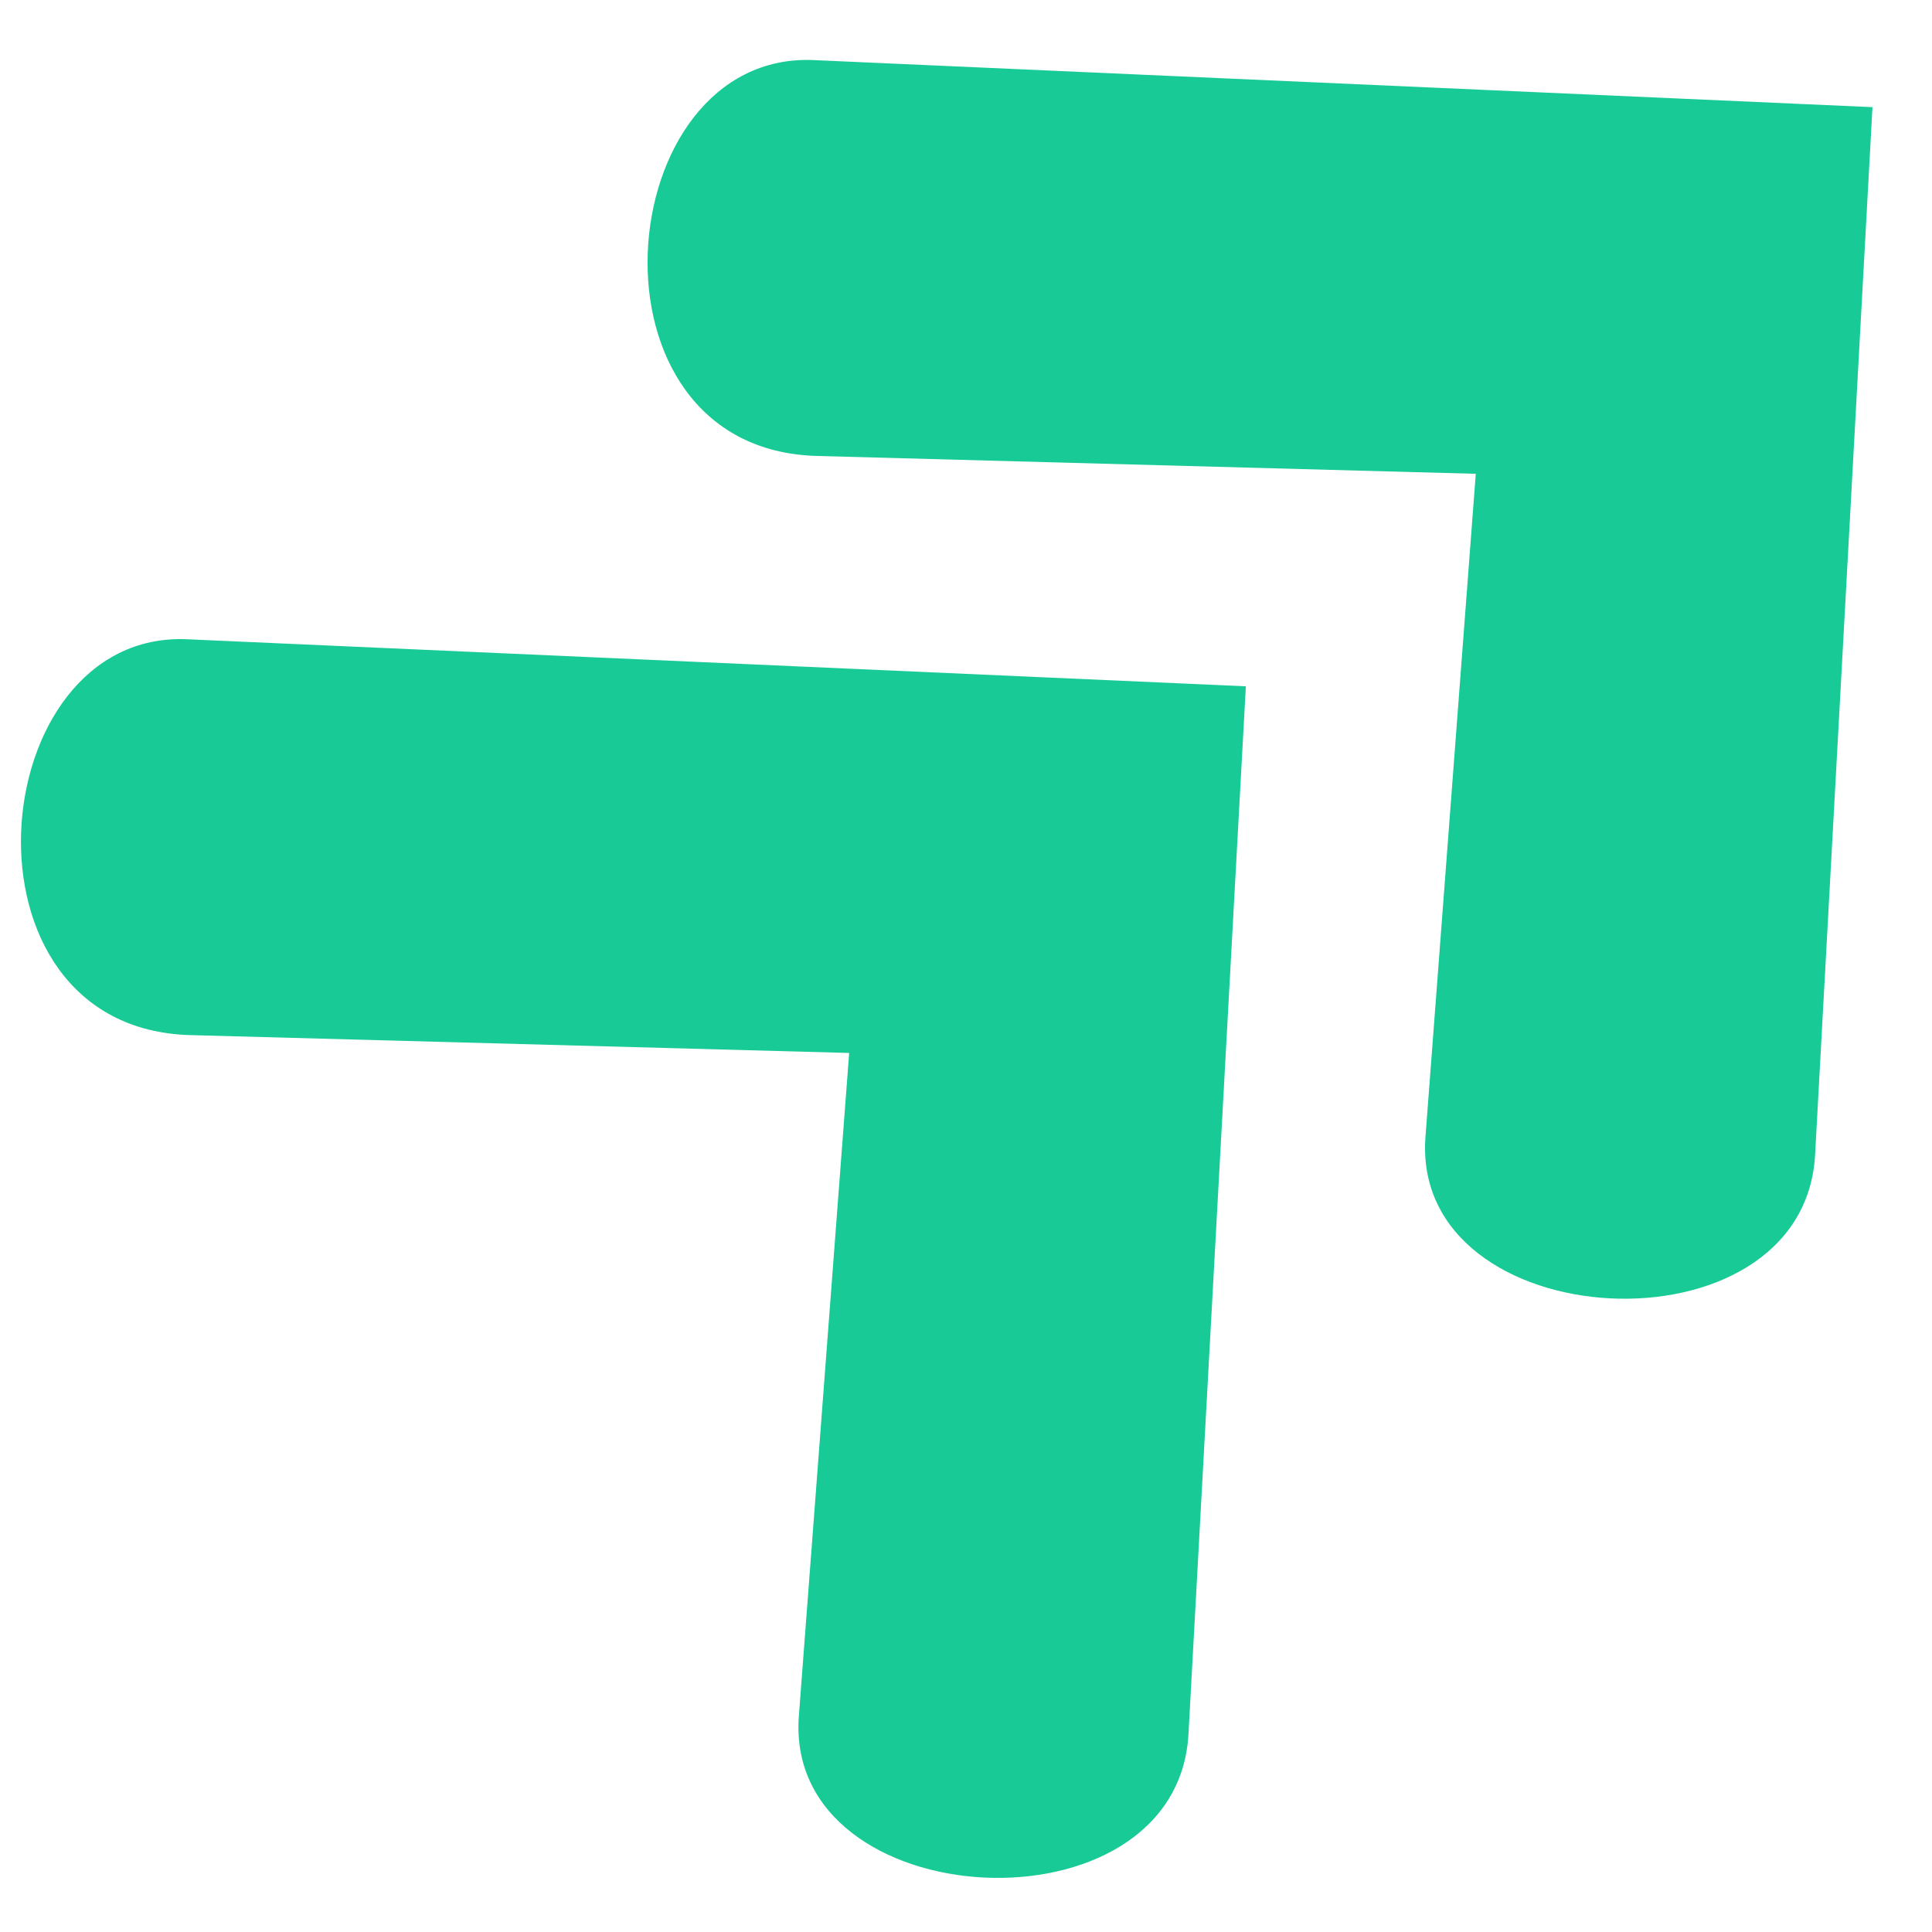
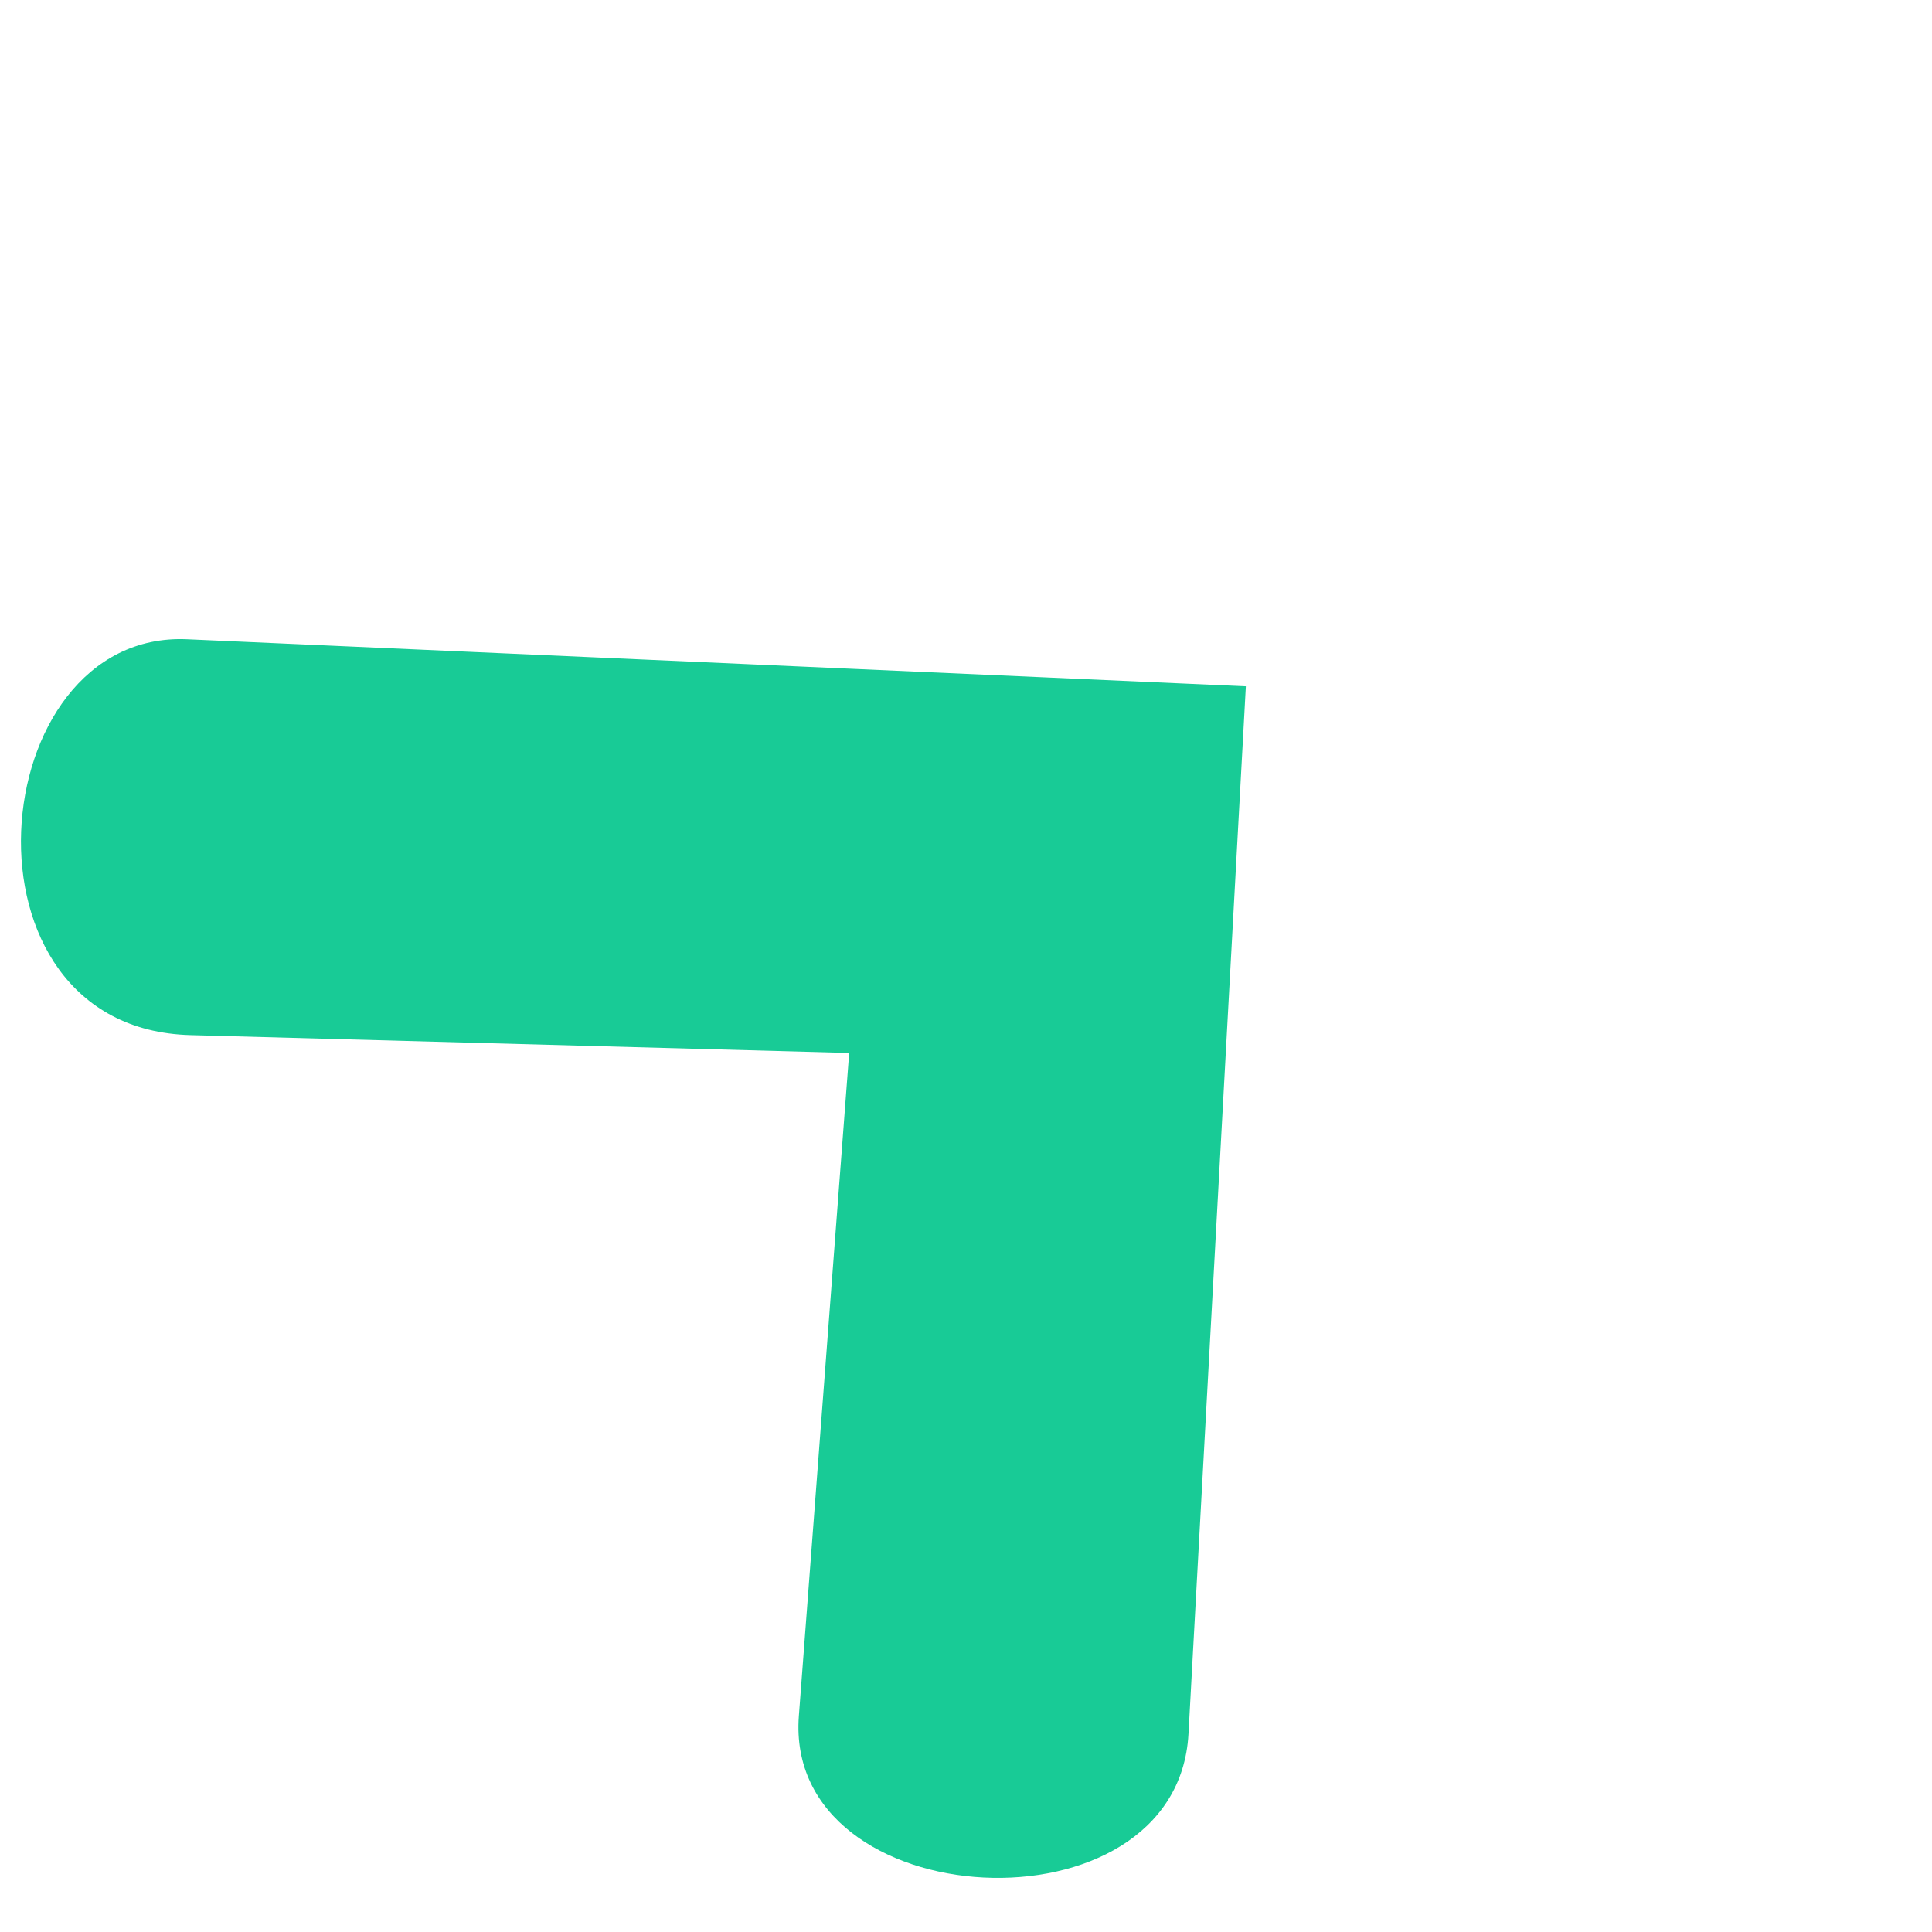
<svg xmlns="http://www.w3.org/2000/svg" width="500" viewBox="0 0 375 375" height="500" preserveAspectRatio="xMidYMid meet">
  <defs>
    <clipPath id="cdcff266d2">
      <path d="M 4 124 L 242 124 L 242 365 L 4 365 Z M 4 124 " clip-rule="nonzero" />
    </clipPath>
    <clipPath id="337e30b56f">
      <path d="M -45.555 161.27 L 123.535 4.988 L 357.195 257.793 L 188.105 414.074 Z M -45.555 161.27 " clip-rule="nonzero" />
    </clipPath>
    <clipPath id="e50dd7e9c0">
      <path d="M -45.555 161.27 L 123.535 4.988 L 357.195 257.793 L 188.105 414.074 Z M -45.555 161.27 " clip-rule="nonzero" />
    </clipPath>
    <clipPath id="897e280434">
-       <path d="M 125 11 L 364 11 L 364 253 L 125 253 Z M 125 11 " clip-rule="nonzero" />
-     </clipPath>
+       </clipPath>
    <clipPath id="ab7ac1977d">
      <path d="M 76.07 48.855 L 245.16 -107.426 L 478.82 145.379 L 309.73 301.66 Z M 76.07 48.855 " clip-rule="nonzero" />
    </clipPath>
    <clipPath id="3edfbcce56">
      <path d="M 76.07 48.855 L 245.16 -107.426 L 478.82 145.379 L 309.73 301.66 Z M 76.07 48.855 " clip-rule="nonzero" />
    </clipPath>
  </defs>
  <g clip-path="url(#cdcff266d2)">
    <g clip-path="url(#337e30b56f)">
      <g clip-path="url(#e50dd7e9c0)">
        <path fill="#18cb96" d="M 241.82 133.211 L 36.312 124.078 C -3.383 122.316 -10.086 199.637 36.945 200.914 L 164.824 204.379 L 155.059 333.055 C 152.082 372.234 228.5 376.375 230.684 336.551 Z M 241.82 133.211 " fill-opacity="1" fill-rule="nonzero" />
      </g>
    </g>
  </g>
  <g clip-path="url(#897e280434)">
    <g clip-path="url(#ab7ac1977d)">
      <g clip-path="url(#3edfbcce56)">
        <path fill="#18cb96" d="M 363.445 20.797 L 157.938 11.664 C 118.242 9.902 111.539 87.223 158.57 88.5 L 286.449 91.965 L 276.684 220.637 C 273.707 259.82 350.125 263.961 352.309 224.137 Z M 363.445 20.797 " fill-opacity="1" fill-rule="nonzero" />
      </g>
    </g>
  </g>
</svg>